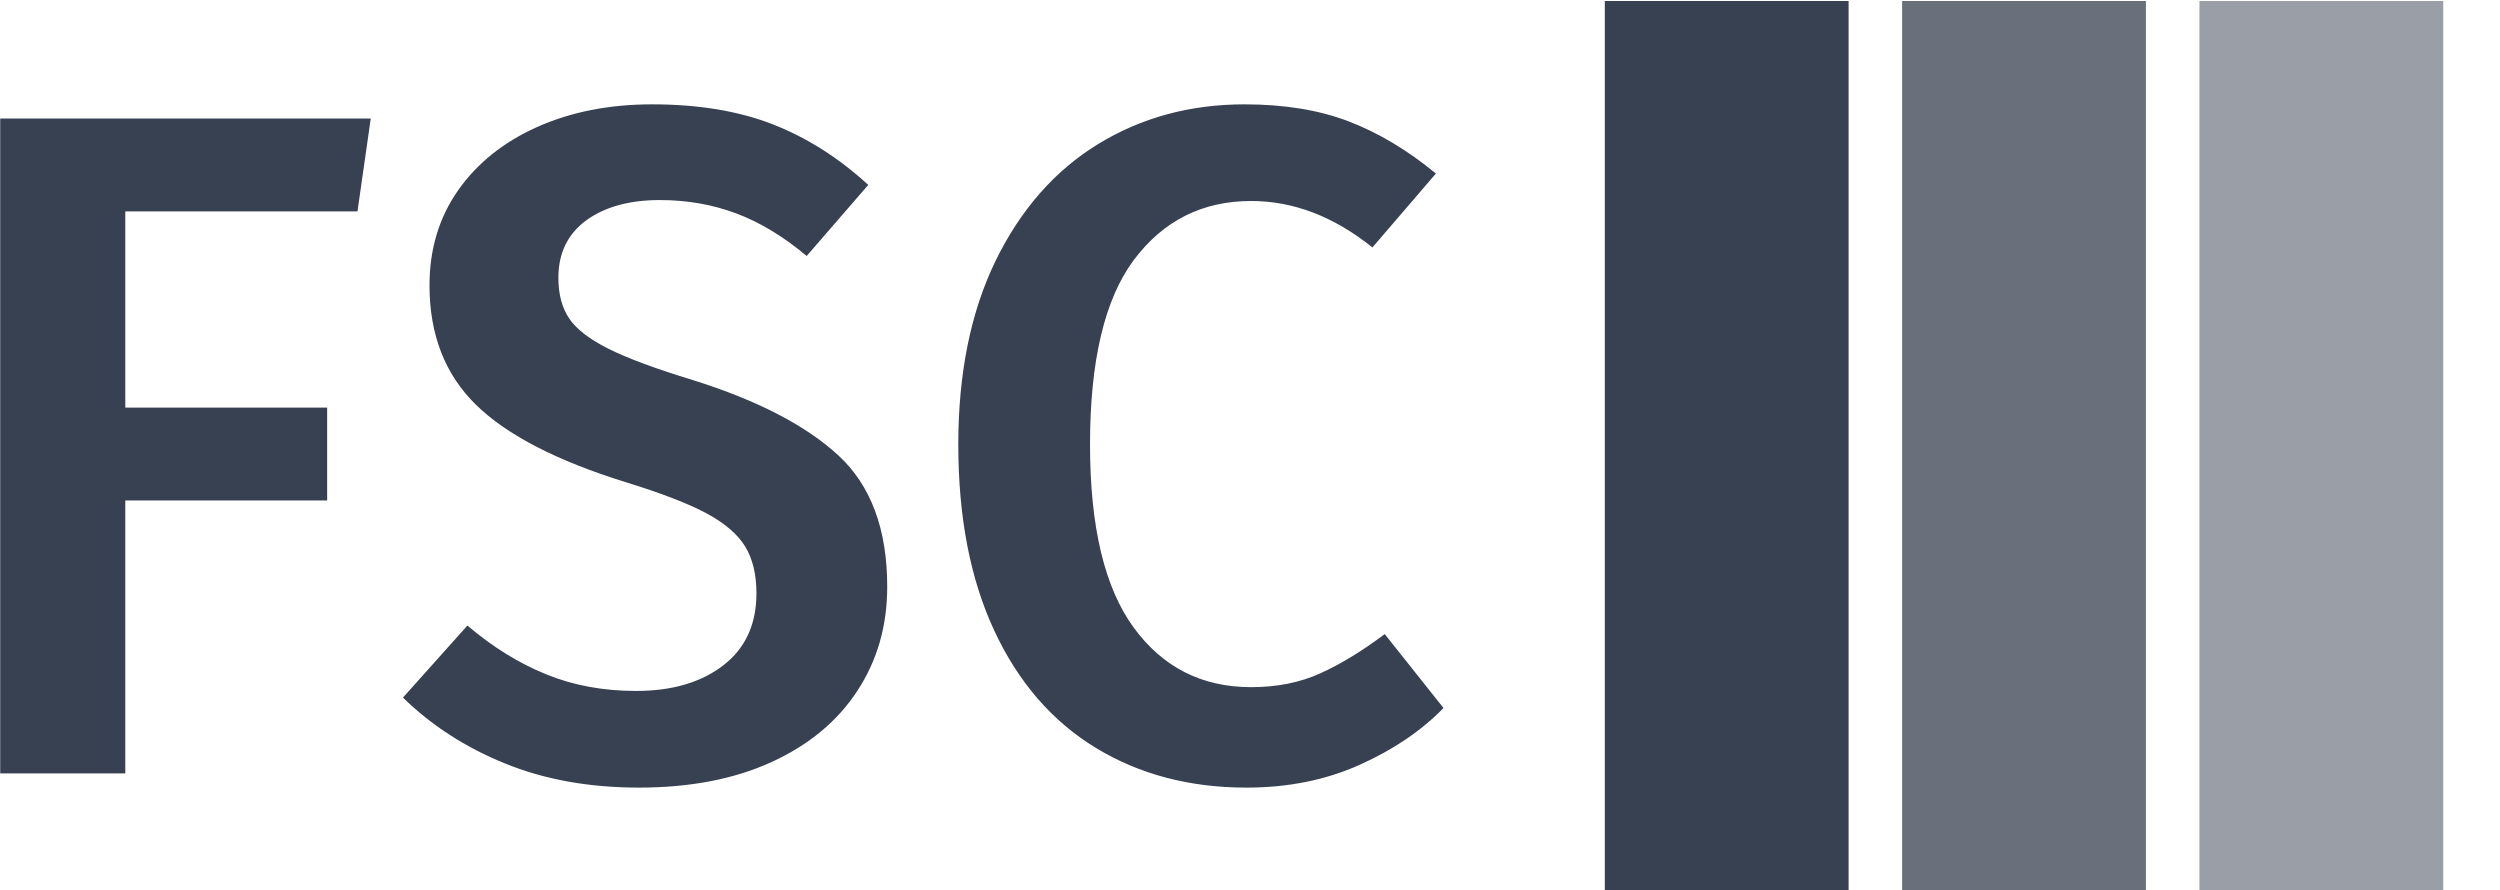
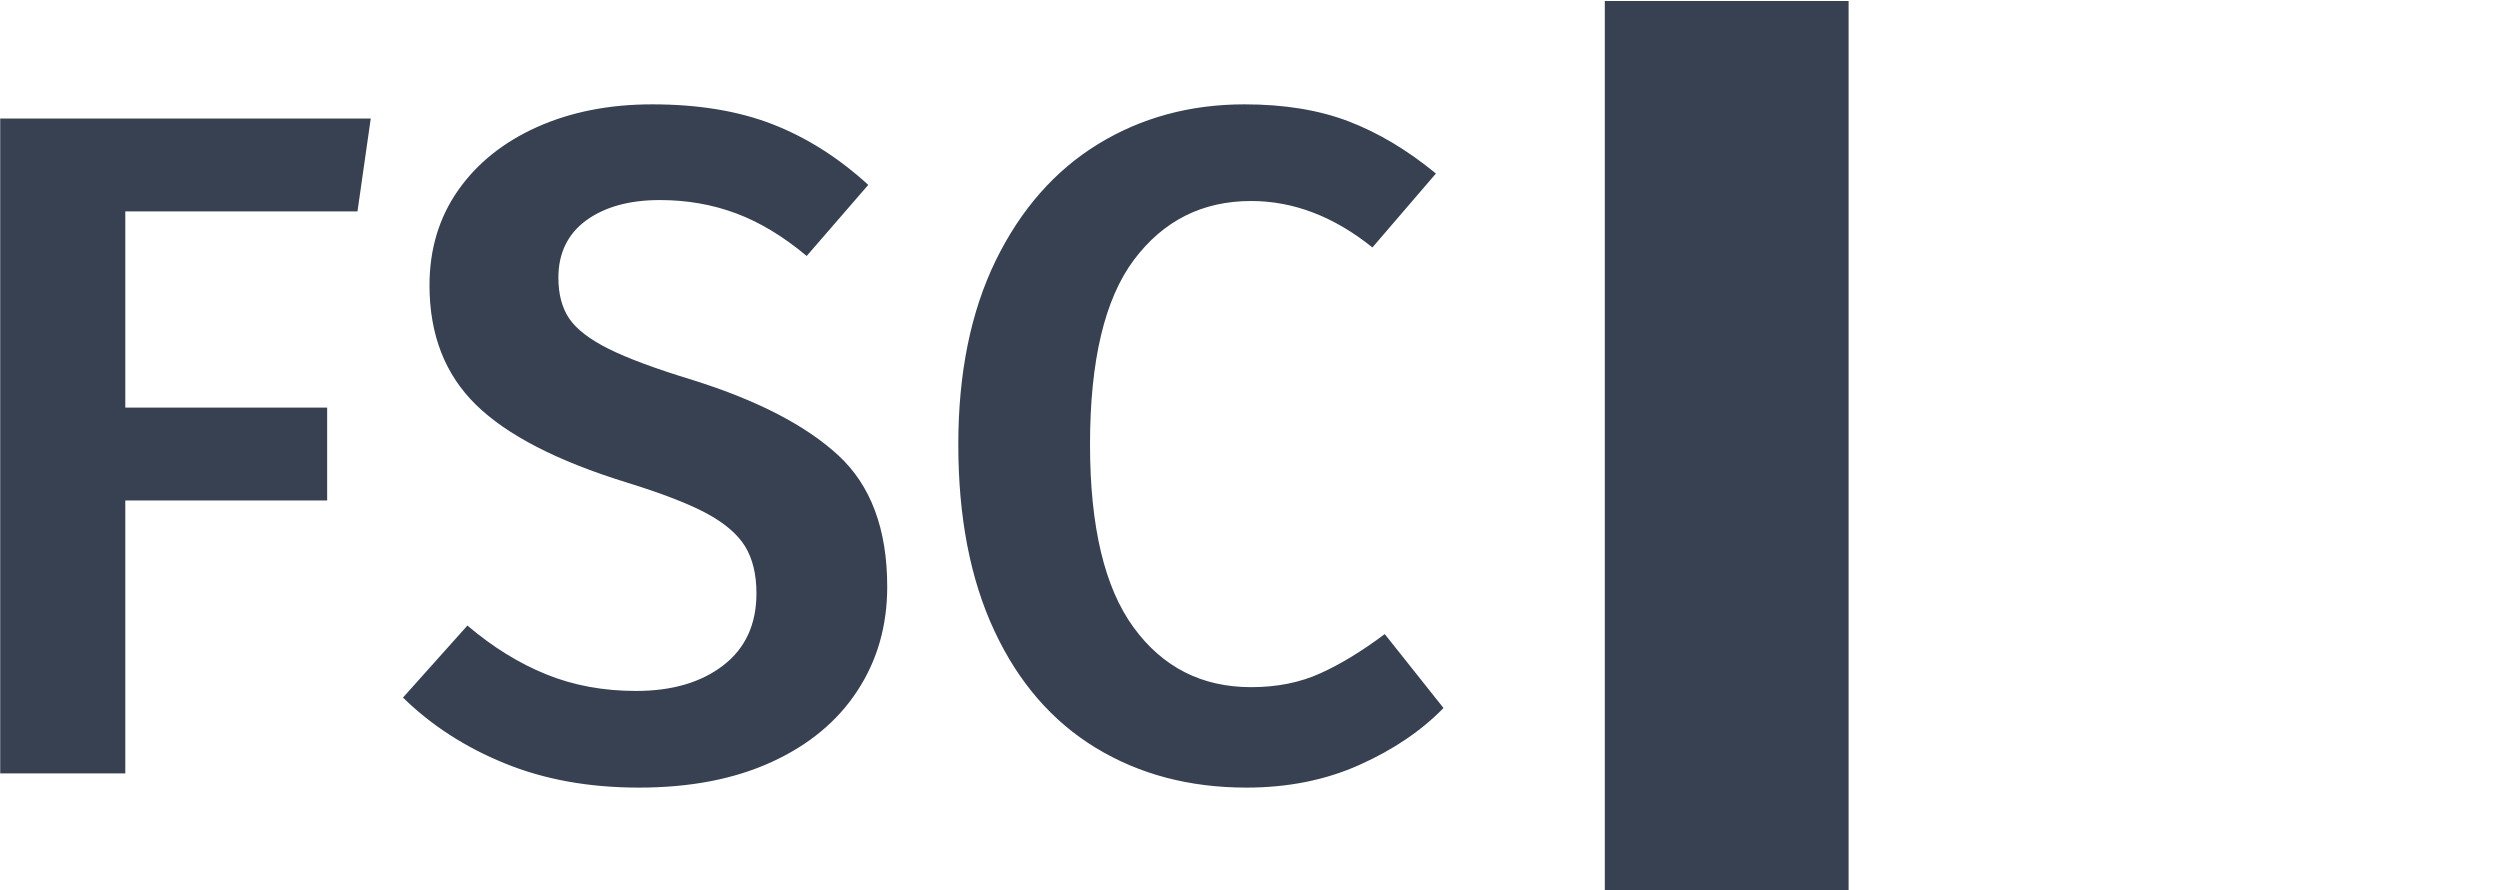
<svg xmlns="http://www.w3.org/2000/svg" version="1.1" width="1000" height="356" viewBox="0 0 1000 356">
  <g transform="matrix(1,0,0,1,-0.606,0.391)">
    <svg viewBox="0 0 396 141" data-background-color="#dedede" preserveAspectRatio="xMidYMid meet" height="356" width="1000">
      <g id="tight-bounds" transform="matrix(1,0,0,1,0.24,-0.155)">
        <svg viewBox="0 0 395.52 141.309" height="141.309" width="395.52">
          <g>
            <svg viewBox="0 0 684.155 244.431" height="141.309" width="395.52">
              <g transform="matrix(1,0,0,1,0,28.595)">
                <svg viewBox="0 0 395.52 187.242" height="187.242" width="395.52">
                  <g id="textblocktransform">
                    <svg viewBox="0 0 395.52 187.242" height="187.242" width="395.52" id="textblock">
                      <g>
                        <svg viewBox="0 0 395.52 187.242" height="187.242" width="395.52">
                          <g transform="matrix(1,0,0,1,0,0)">
                            <svg width="395.52" viewBox="4.05 -35.3 76.15 36.05" height="187.242" data-palette-color="#374151">
                              <path d="M10.65 0L4.05 0 4.05-34.55 23.6-34.55 22.9-29.65 10.65-29.65 10.65-19.3 21.3-19.3 21.3-14.4 10.65-14.4 10.65 0ZM38.45-35.3Q42.1-35.3 44.8-34.25 47.5-33.2 49.85-31.05L49.85-31.05 46.6-27.3Q44.75-28.85 42.87-29.55 41-30.25 38.85-30.25L38.85-30.25Q36.45-30.25 34.97-29.18 33.5-28.1 33.5-26.15L33.5-26.15Q33.5-24.85 34.07-24 34.65-23.15 36.15-22.4 37.65-21.65 40.6-20.75L40.6-20.75Q45.7-19.15 48.27-16.78 50.85-14.4 50.85-9.85L50.85-9.85Q50.85-6.75 49.27-4.35 47.7-1.95 44.75-0.6 41.8 0.75 37.75 0.75L37.75 0.75Q33.8 0.75 30.67-0.53 27.55-1.8 25.3-4L25.3-4 28.7-7.8Q30.7-6.1 32.85-5.23 35-4.35 37.6-4.35L37.6-4.35Q40.45-4.35 42.2-5.7 43.95-7.05 43.95-9.5L43.95-9.5Q43.95-11 43.35-11.98 42.75-12.95 41.3-13.73 39.85-14.5 37.1-15.35L37.1-15.35Q31.6-17.05 29.15-19.45 26.7-21.85 26.7-25.75L26.7-25.75Q26.7-28.6 28.2-30.75 29.7-32.9 32.37-34.1 35.05-35.3 38.45-35.3L38.45-35.3ZM69.7-35.3Q72.85-35.3 75.2-34.4 77.55-33.5 79.8-31.65L79.8-31.65 76.45-27.75Q73.4-30.2 70.05-30.2L70.05-30.2Q66.2-30.2 63.87-27.1 61.55-24 61.55-17.35L61.55-17.35Q61.55-10.85 63.85-7.7 66.15-4.55 70.05-4.55L70.05-4.55Q72.1-4.55 73.7-5.28 75.3-6 77.1-7.35L77.1-7.35 80.2-3.45Q78.45-1.65 75.77-0.45 73.1 0.75 69.8 0.75L69.8 0.75Q65.3 0.75 61.85-1.35 58.4-3.45 56.5-7.53 54.6-11.6 54.6-17.35L54.6-17.35Q54.6-23 56.57-27.05 58.55-31.1 61.97-33.2 65.4-35.3 69.7-35.3L69.7-35.3Z" opacity="1" transform="matrix(1,0,0,1,0,0)" fill="#374151" class="wordmark-text-0" data-fill-palette-color="primary" id="text-0" />
                            </svg>
                          </g>
                        </svg>
                      </g>
                    </svg>
                  </g>
                </svg>
              </g>
              <g transform="matrix(1,0,0,1,439.723,0)">
                <svg viewBox="0 0 244.431 244.431" height="244.431" width="244.431">
                  <g data-palette-color="#374151">
                    <rect width="66.811" height="244.431" fill="#374151" stroke="transparent" data-fill-palette-color="accent" x="0" fill-opacity="1" />
-                     <rect width="66.811" height="244.431" fill="#374151" stroke="transparent" data-fill-palette-color="accent" x="81.477" fill-opacity="0.75" />
-                     <rect width="66.811" height="244.431" fill="#374151" stroke="transparent" data-fill-palette-color="accent" x="162.954" fill-opacity="0.5" />
                  </g>
                </svg>
              </g>
            </svg>
          </g>
          <defs />
        </svg>
        <rect width="395.52" height="141.309" fill="none" stroke="none" visibility="hidden" />
      </g>
    </svg>
  </g>
</svg>